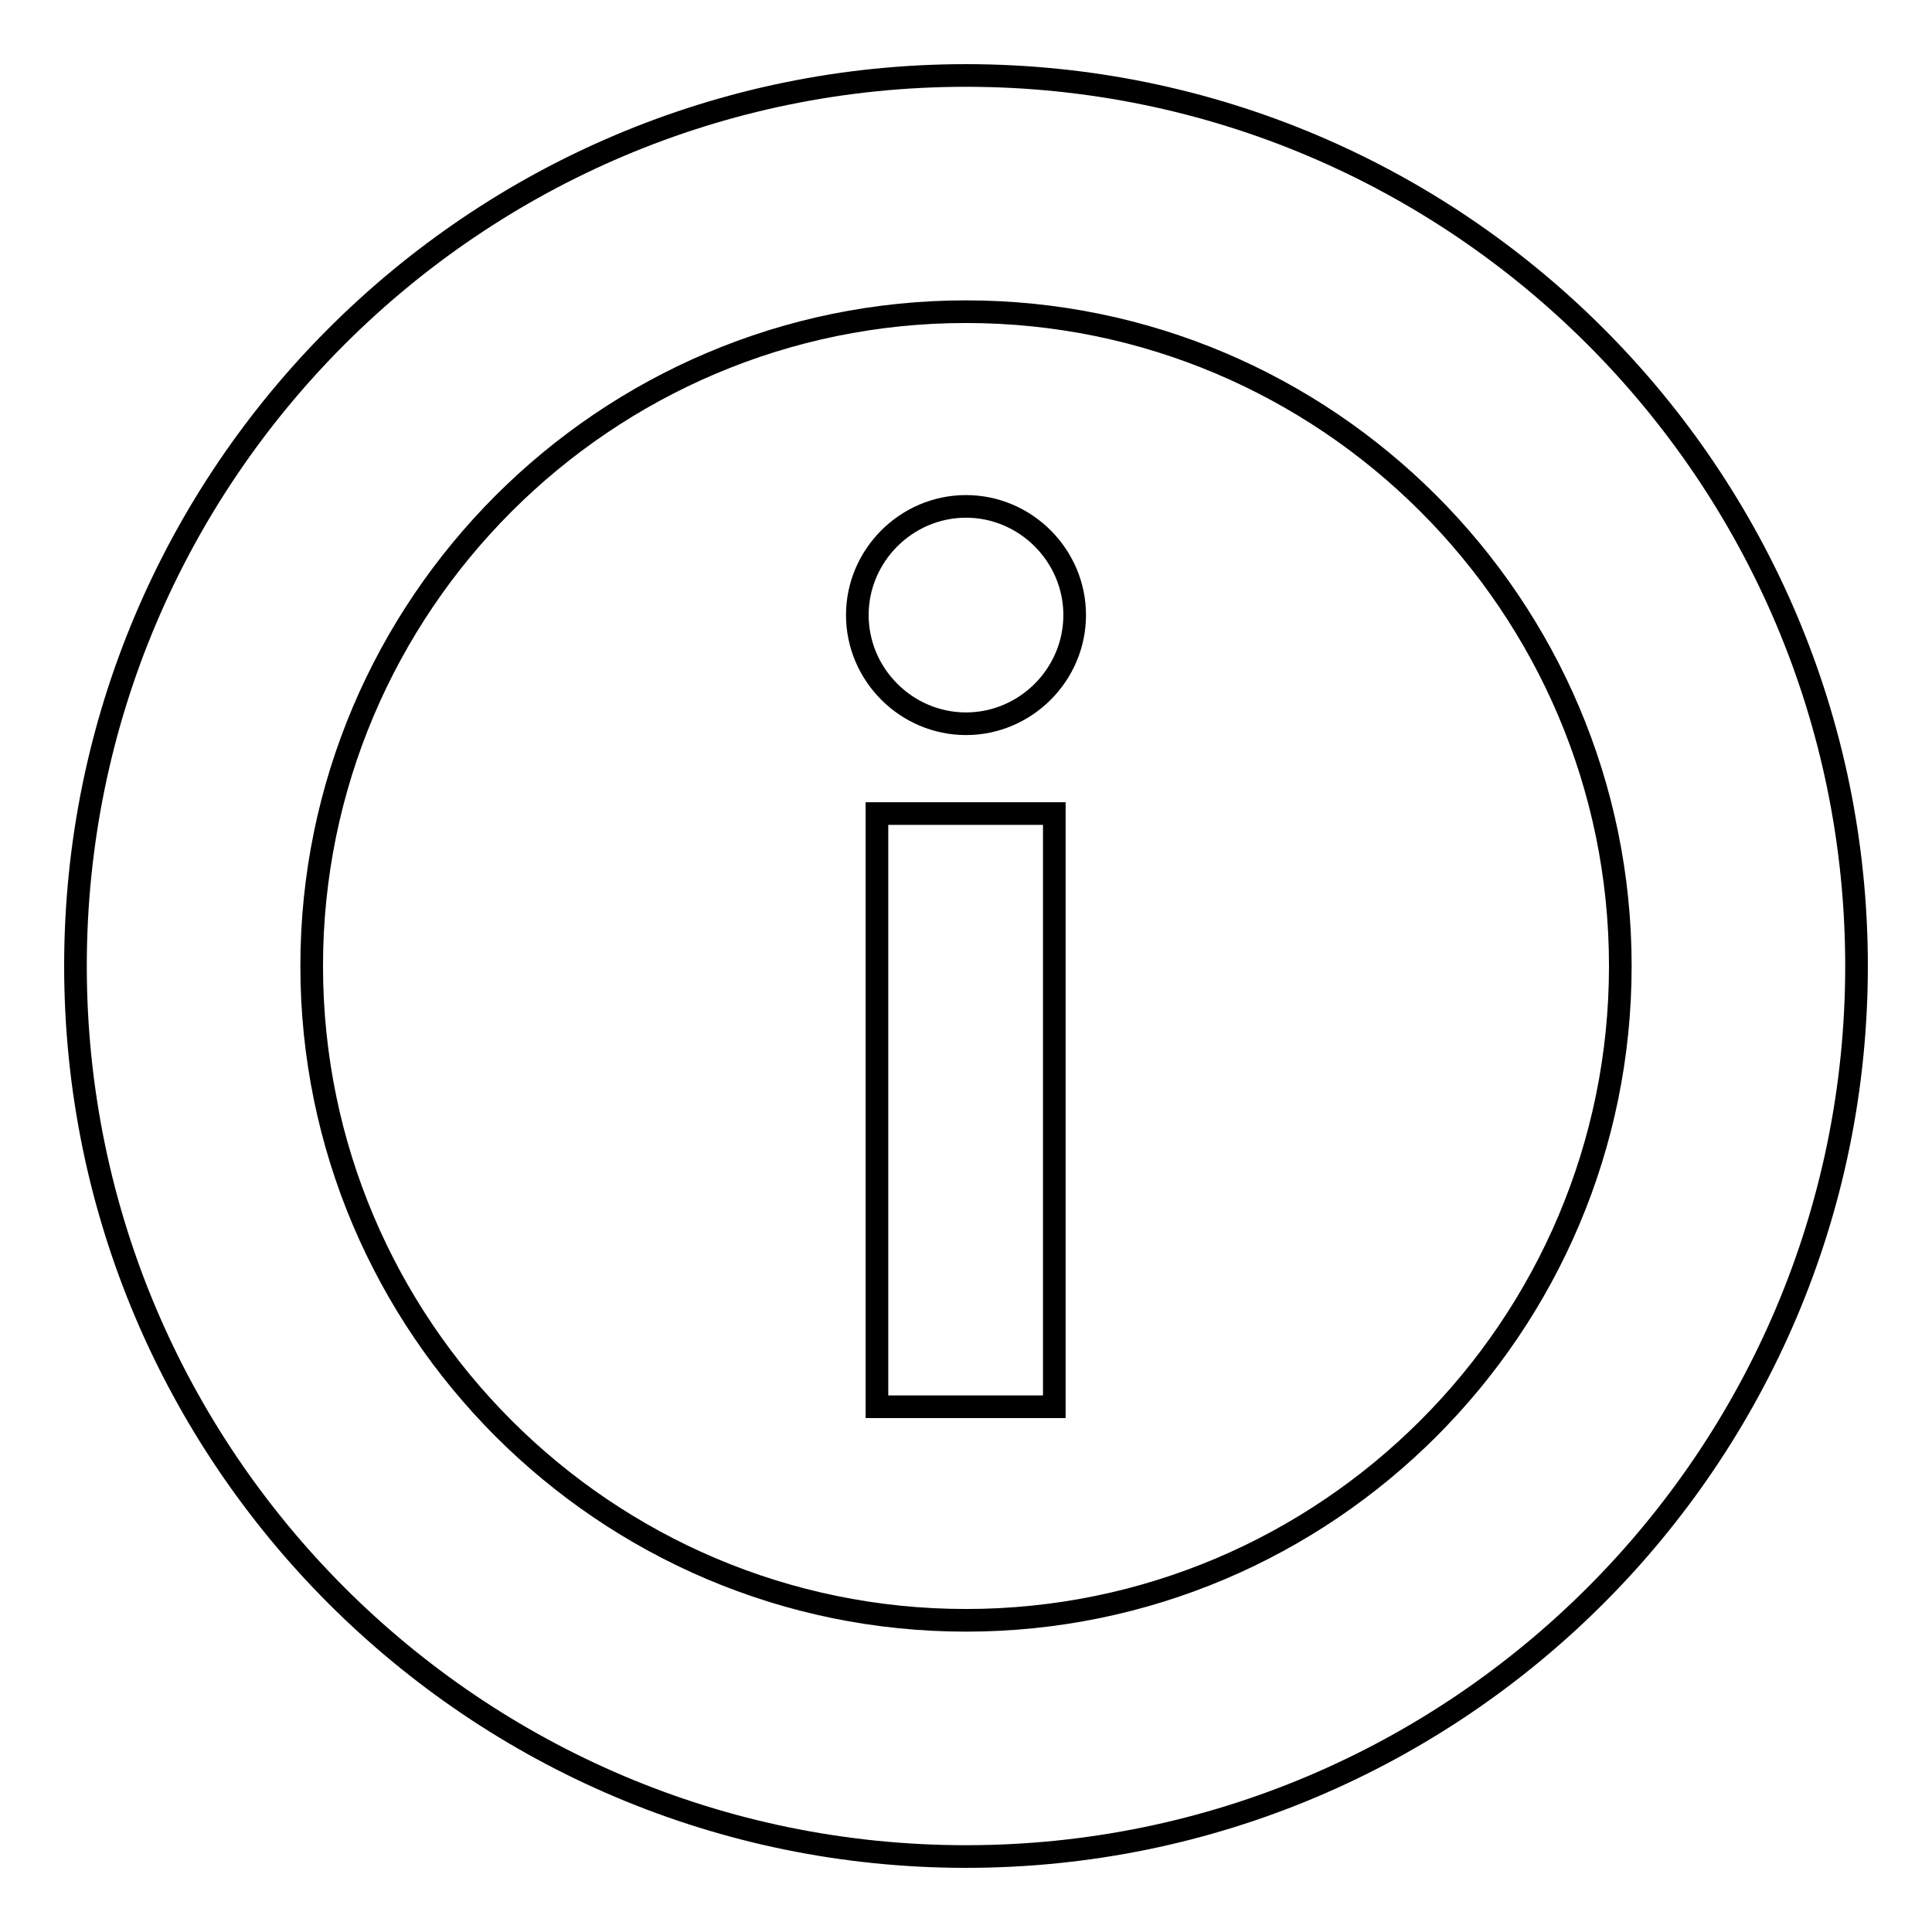
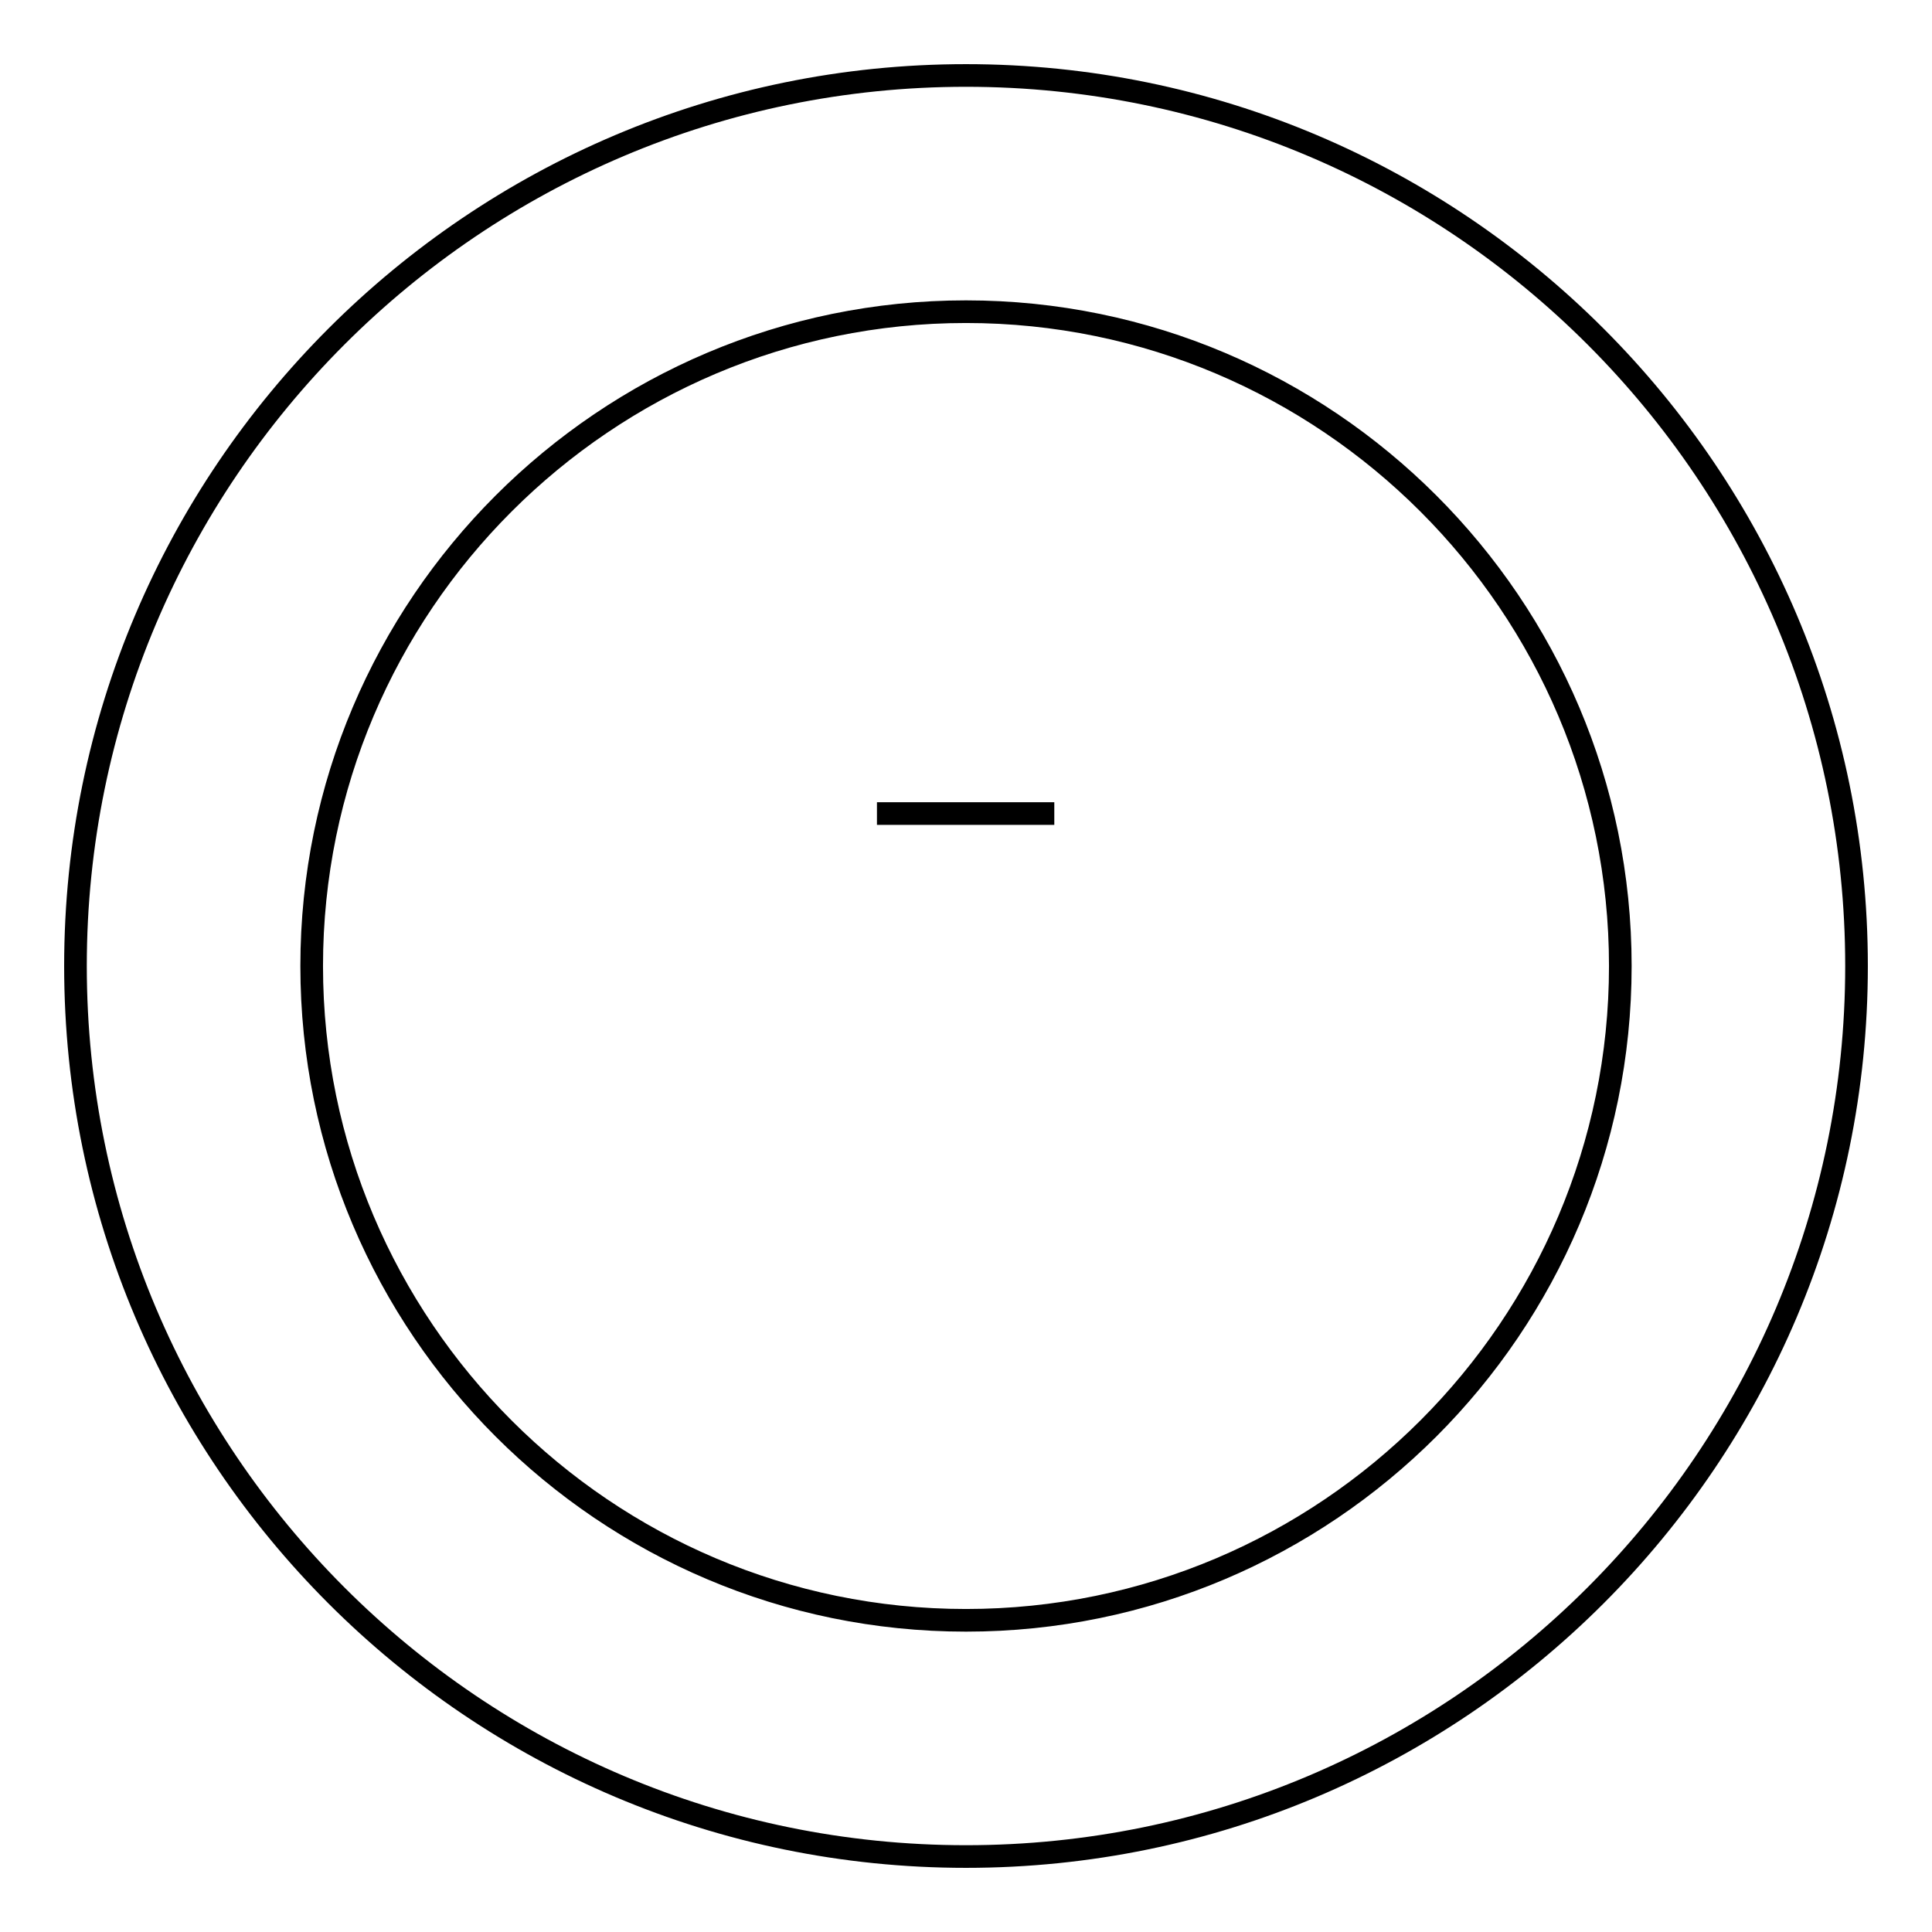
<svg xmlns="http://www.w3.org/2000/svg" version="1.1" x="0px" y="0px" viewBox="0 0 256 256" enable-background="new 0 0 256 256" xml:space="preserve">
  <g>
    <g>
-       <path stroke-width="3" fill-opacity="0" stroke="#000000" d="M116.2,107.8h23.5v78.6h-23.5V107.8L116.2,107.8z" />
+       <path stroke-width="3" fill-opacity="0" stroke="#000000" d="M116.2,107.8h23.5h-23.5V107.8L116.2,107.8z" />
      <path stroke-width="3" fill-opacity="0" stroke="#000000" d="M128,246c-65.1,0-118-52.9-118-118C10,62.9,62.9,10,128,10c65.1,0,118,52.9,118,118C246,193.1,193.1,246,128,246z M128,41.3c-47.8,0-86.7,38.9-86.7,86.7c0,47.8,38.9,86.7,86.7,86.7c47.8,0,86.7-38.9,86.7-86.7C214.7,80.2,175.8,41.3,128,41.3z" />
-       <path stroke-width="3" fill-opacity="0" stroke="#000000" d="M113.6,81.5c0,7.9,6.5,14.4,14.4,14.4c7.9,0,14.4-6.5,14.4-14.4l0,0c0-7.9-6.5-14.4-14.4-14.4C120.1,67.1,113.6,73.6,113.6,81.5z" />
    </g>
  </g>
</svg>